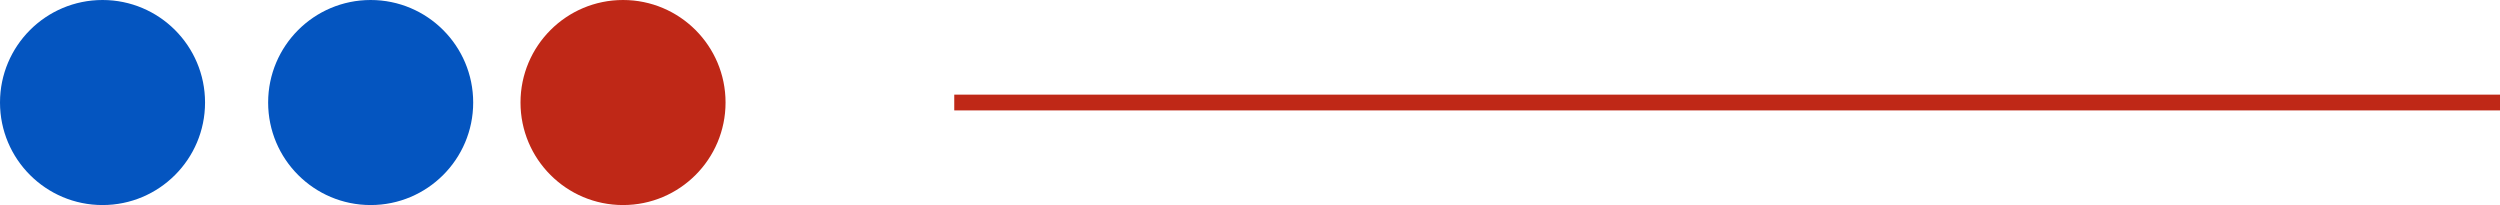
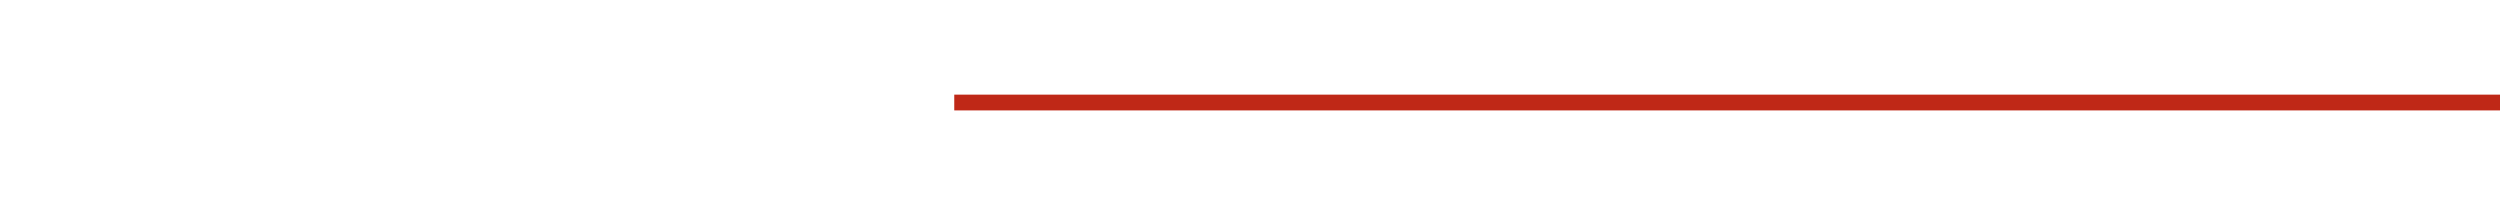
<svg xmlns="http://www.w3.org/2000/svg" width="158.5" height="13" viewBox="0 0 158.5 13">
  <g id="Puntos-líneas" transform="translate(-320 -3322)">
    <line id="Línea_79" data-name="Línea 79" x2="98" transform="translate(380.5 3328.5)" fill="none" stroke="#bf2817" stroke-width="1" />
    <g id="Grupo_241" data-name="Grupo 241" transform="translate(-588 2181)">
-       <circle id="Elipse_6" data-name="Elipse 6" cx="6.5" cy="6.5" r="6.5" transform="translate(908 1141)" fill="#0455c0" />
-       <circle id="Elipse_7" data-name="Elipse 7" cx="6.5" cy="6.5" r="6.5" transform="translate(925 1141)" fill="#0455c0" />
-       <circle id="Elipse_8" data-name="Elipse 8" cx="6.5" cy="6.5" r="6.5" transform="translate(941 1141)" fill="#bf2817" />
-     </g>
+       </g>
  </g>
</svg>